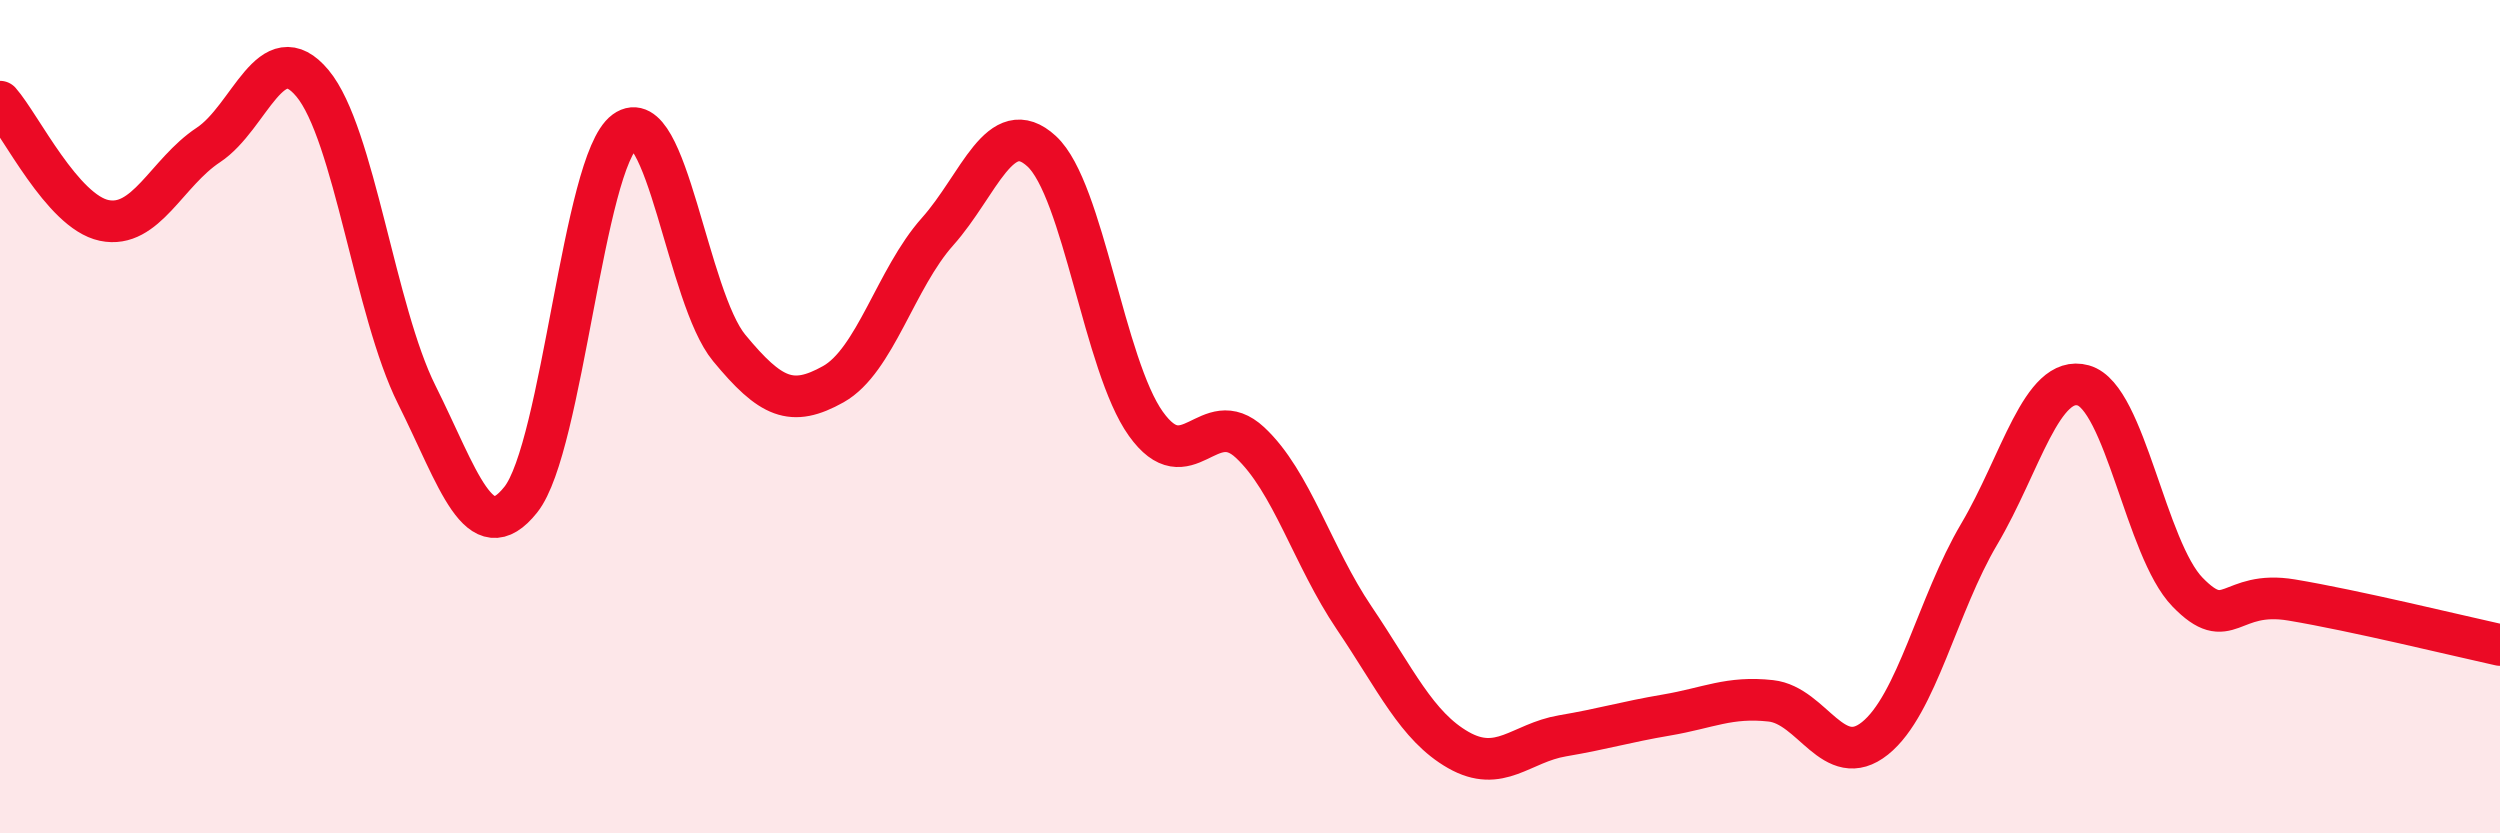
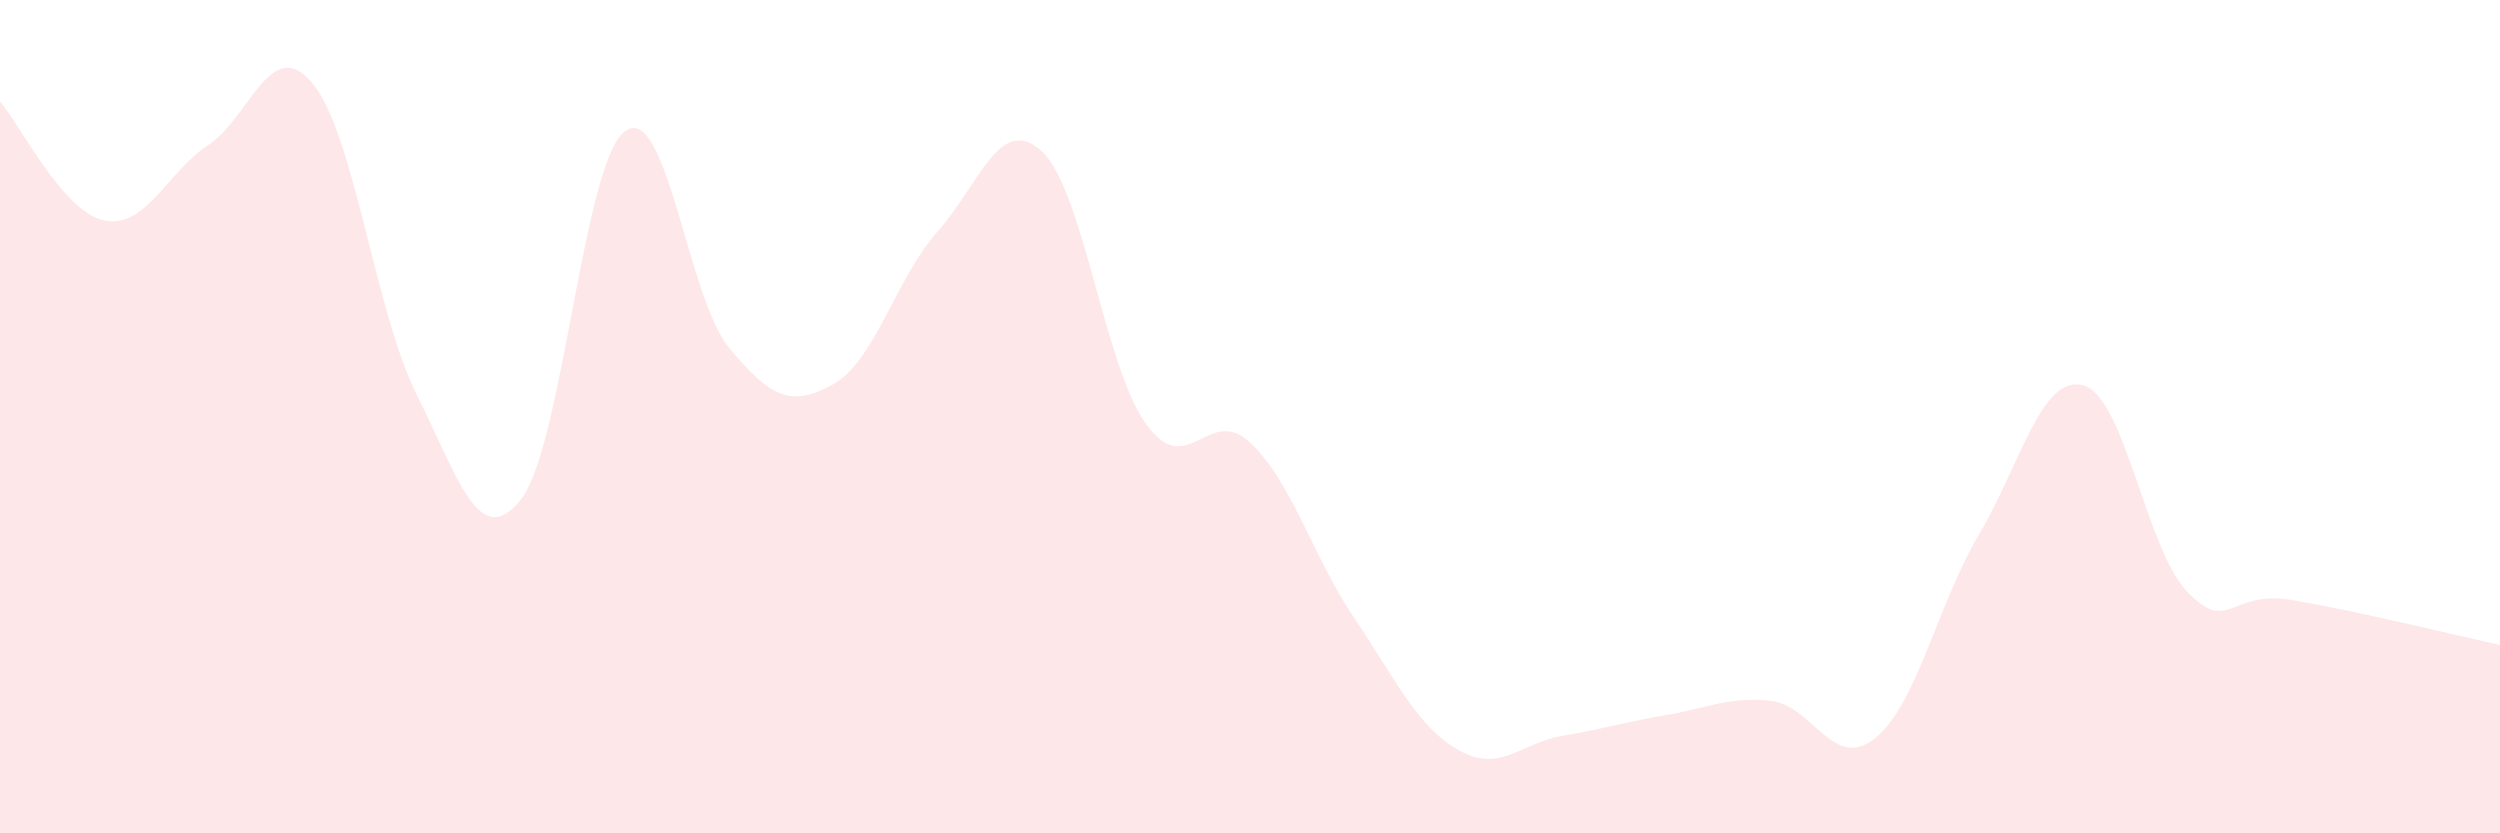
<svg xmlns="http://www.w3.org/2000/svg" width="60" height="20" viewBox="0 0 60 20">
  <path d="M 0,2.44 C 0.5,3.01 1.5,5.08 2.5,5.29 C 3.5,5.5 4,4.14 5,3.48 C 6,2.82 6.5,0.8 7.5,2 C 8.5,3.2 9,7.47 10,9.47 C 11,11.47 11.5,13.25 12.5,11.99 C 13.5,10.73 14,3.88 15,3.15 C 16,2.42 16.5,7.14 17.5,8.35 C 18.5,9.56 19,9.78 20,9.22 C 21,8.66 21.5,6.68 22.5,5.56 C 23.5,4.44 24,2.71 25,3.63 C 26,4.55 26.5,8.77 27.5,10.17 C 28.5,11.57 29,9.69 30,10.62 C 31,11.55 31.5,13.35 32.5,14.83 C 33.5,16.31 34,17.43 35,18 C 36,18.57 36.5,17.83 37.5,17.66 C 38.5,17.49 39,17.33 40,17.16 C 41,16.99 41.5,16.71 42.5,16.82 C 43.5,16.93 44,18.52 45,17.72 C 46,16.92 46.5,14.51 47.5,12.82 C 48.5,11.13 49,8.97 50,9.25 C 51,9.53 51.5,13.18 52.5,14.21 C 53.5,15.24 53.5,14.15 55,14.4 C 56.5,14.65 59,15.26 60,15.48L60 20L0 20Z" fill="#EB0A25" opacity="0.1" stroke-linecap="round" stroke-linejoin="round" />
-   <path d="M 0,2.44 C 0.5,3.01 1.5,5.08 2.5,5.29 C 3.5,5.5 4,4.14 5,3.48 C 6,2.82 6.5,0.8 7.5,2 C 8.5,3.2 9,7.47 10,9.47 C 11,11.47 11.5,13.25 12.5,11.99 C 13.5,10.73 14,3.88 15,3.15 C 16,2.42 16.5,7.14 17.5,8.35 C 18.5,9.56 19,9.78 20,9.22 C 21,8.66 21.5,6.68 22.5,5.56 C 23.5,4.44 24,2.71 25,3.63 C 26,4.55 26.5,8.77 27.5,10.17 C 28.5,11.57 29,9.69 30,10.62 C 31,11.55 31.5,13.35 32.5,14.83 C 33.5,16.31 34,17.43 35,18 C 36,18.57 36.5,17.83 37.5,17.66 C 38.5,17.49 39,17.33 40,17.16 C 41,16.99 41.5,16.71 42.5,16.82 C 43.5,16.93 44,18.52 45,17.72 C 46,16.92 46.5,14.51 47.5,12.82 C 48.5,11.13 49,8.97 50,9.25 C 51,9.53 51.5,13.18 52.5,14.21 C 53.5,15.24 53.5,14.15 55,14.4 C 56.5,14.65 59,15.26 60,15.48" stroke="#EB0A25" stroke-width="1" fill="none" stroke-linecap="round" stroke-linejoin="round" />
</svg>